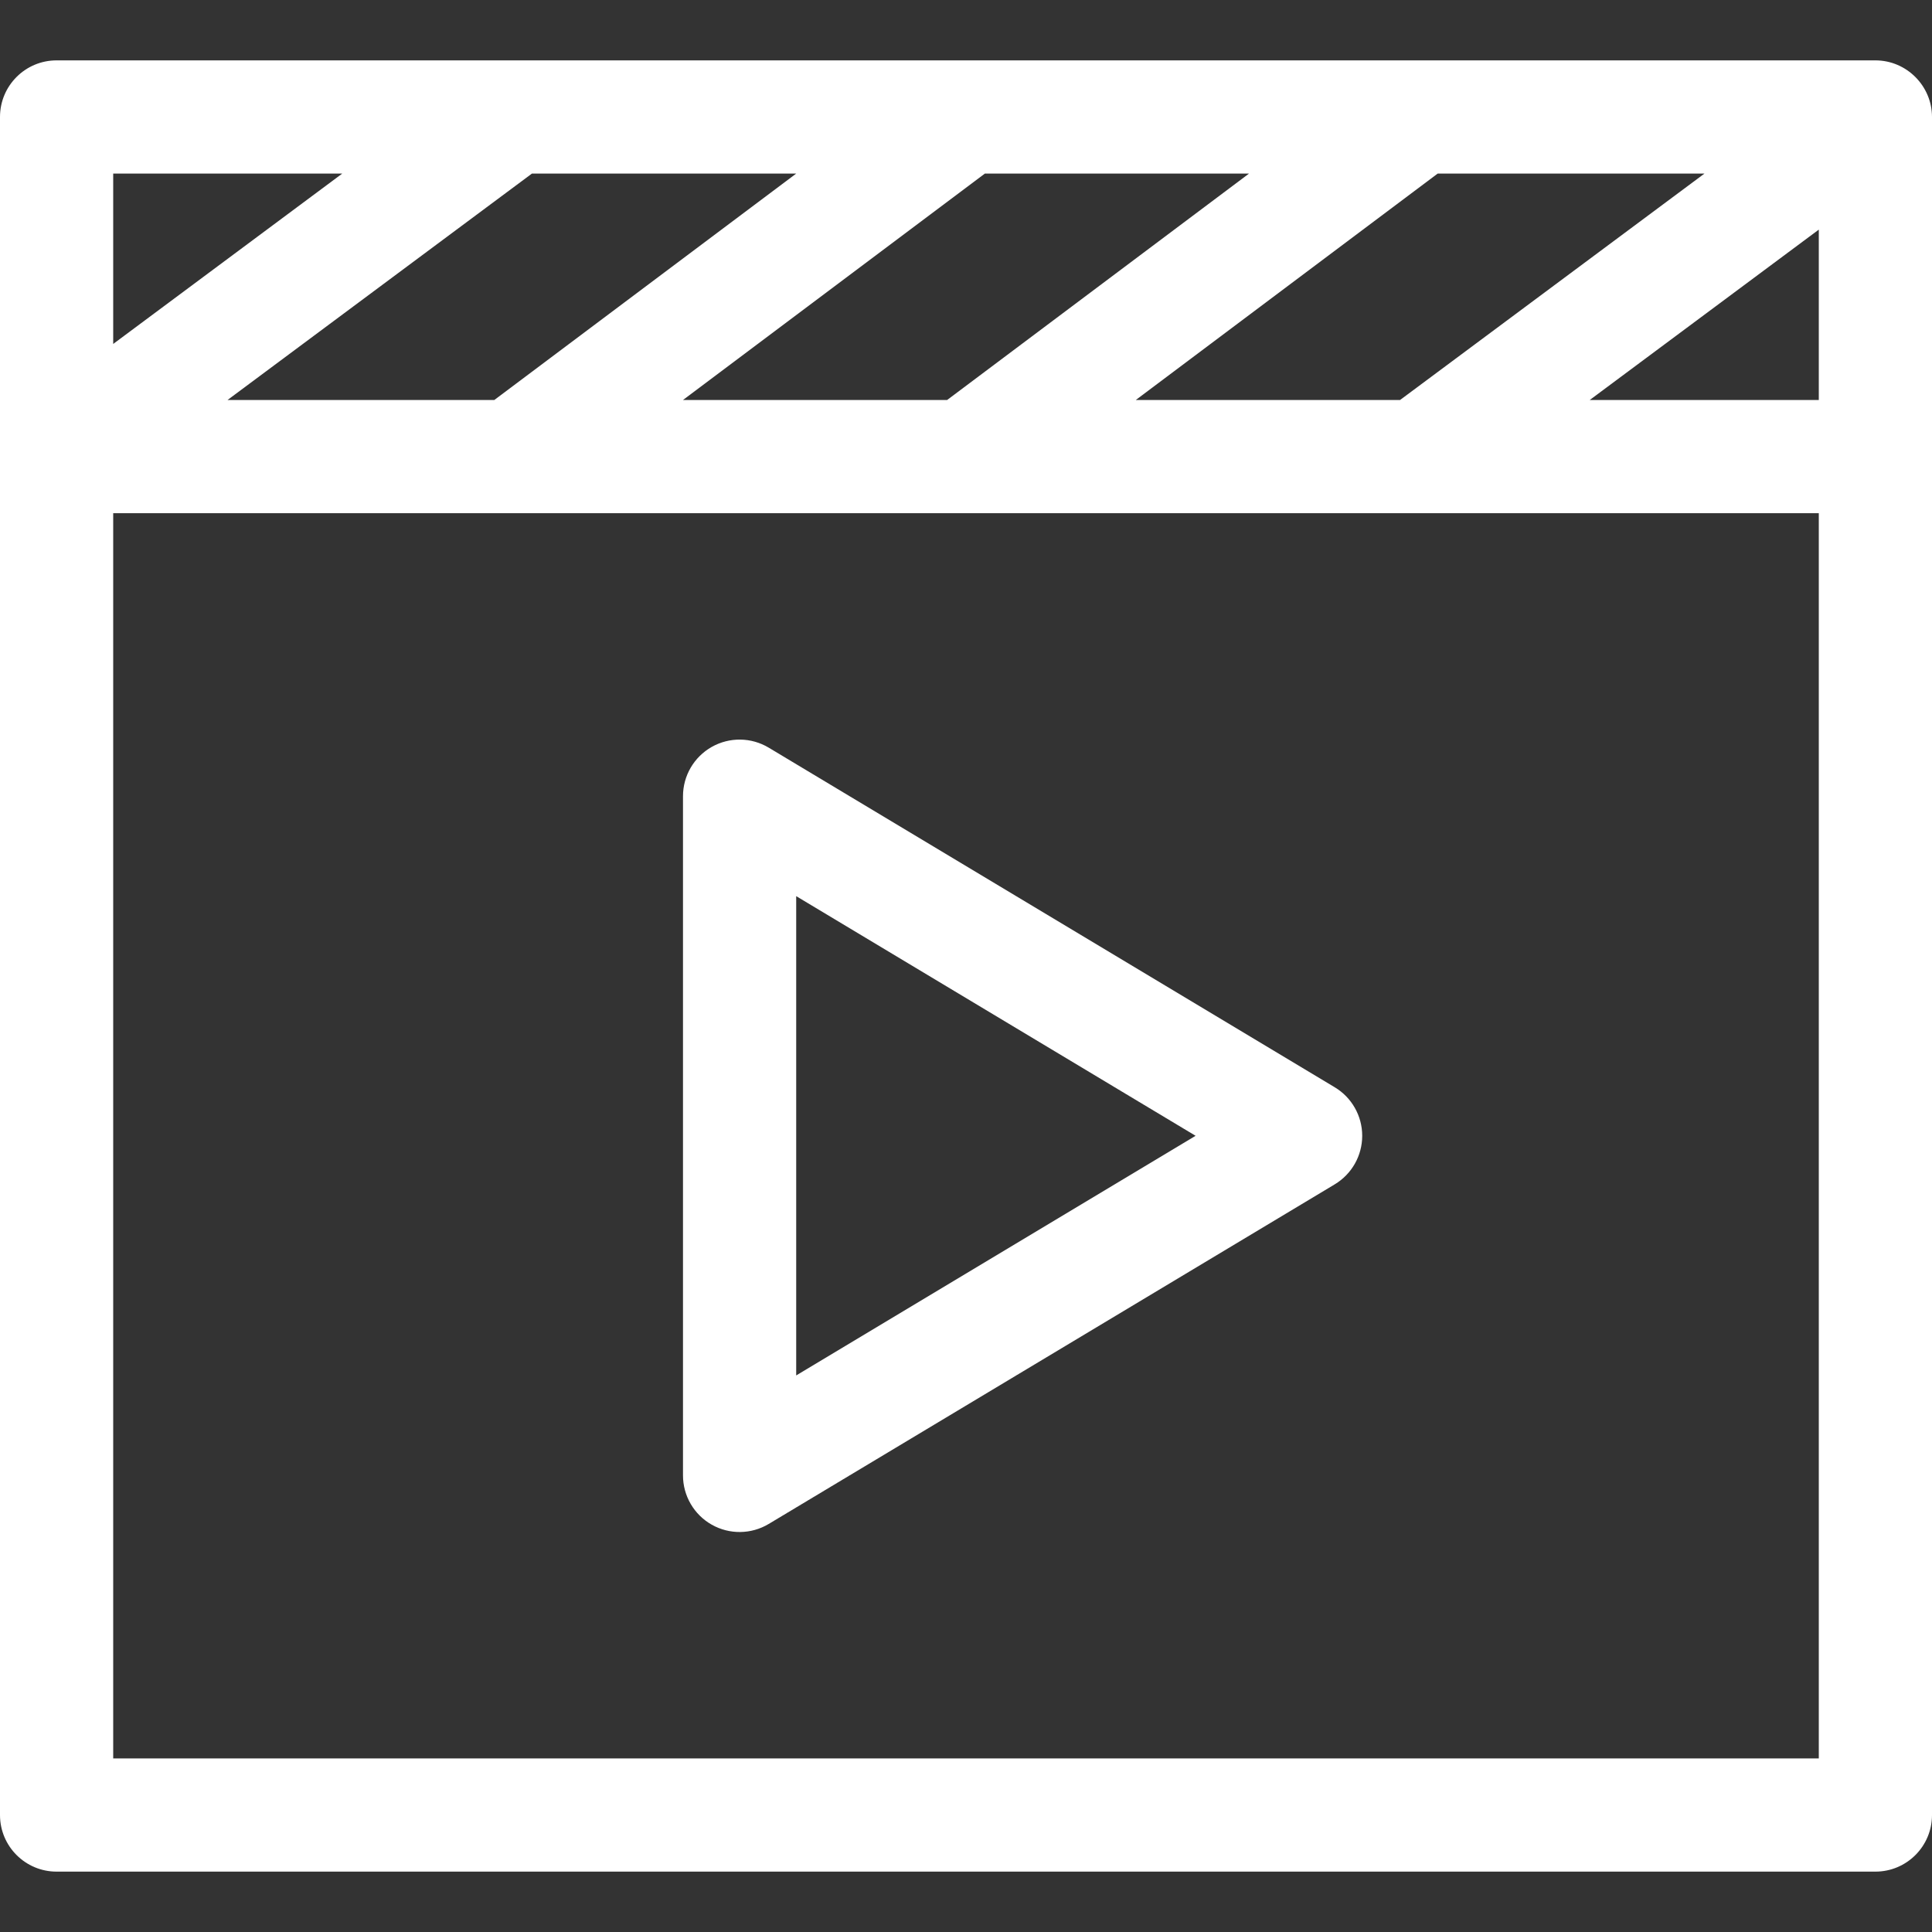
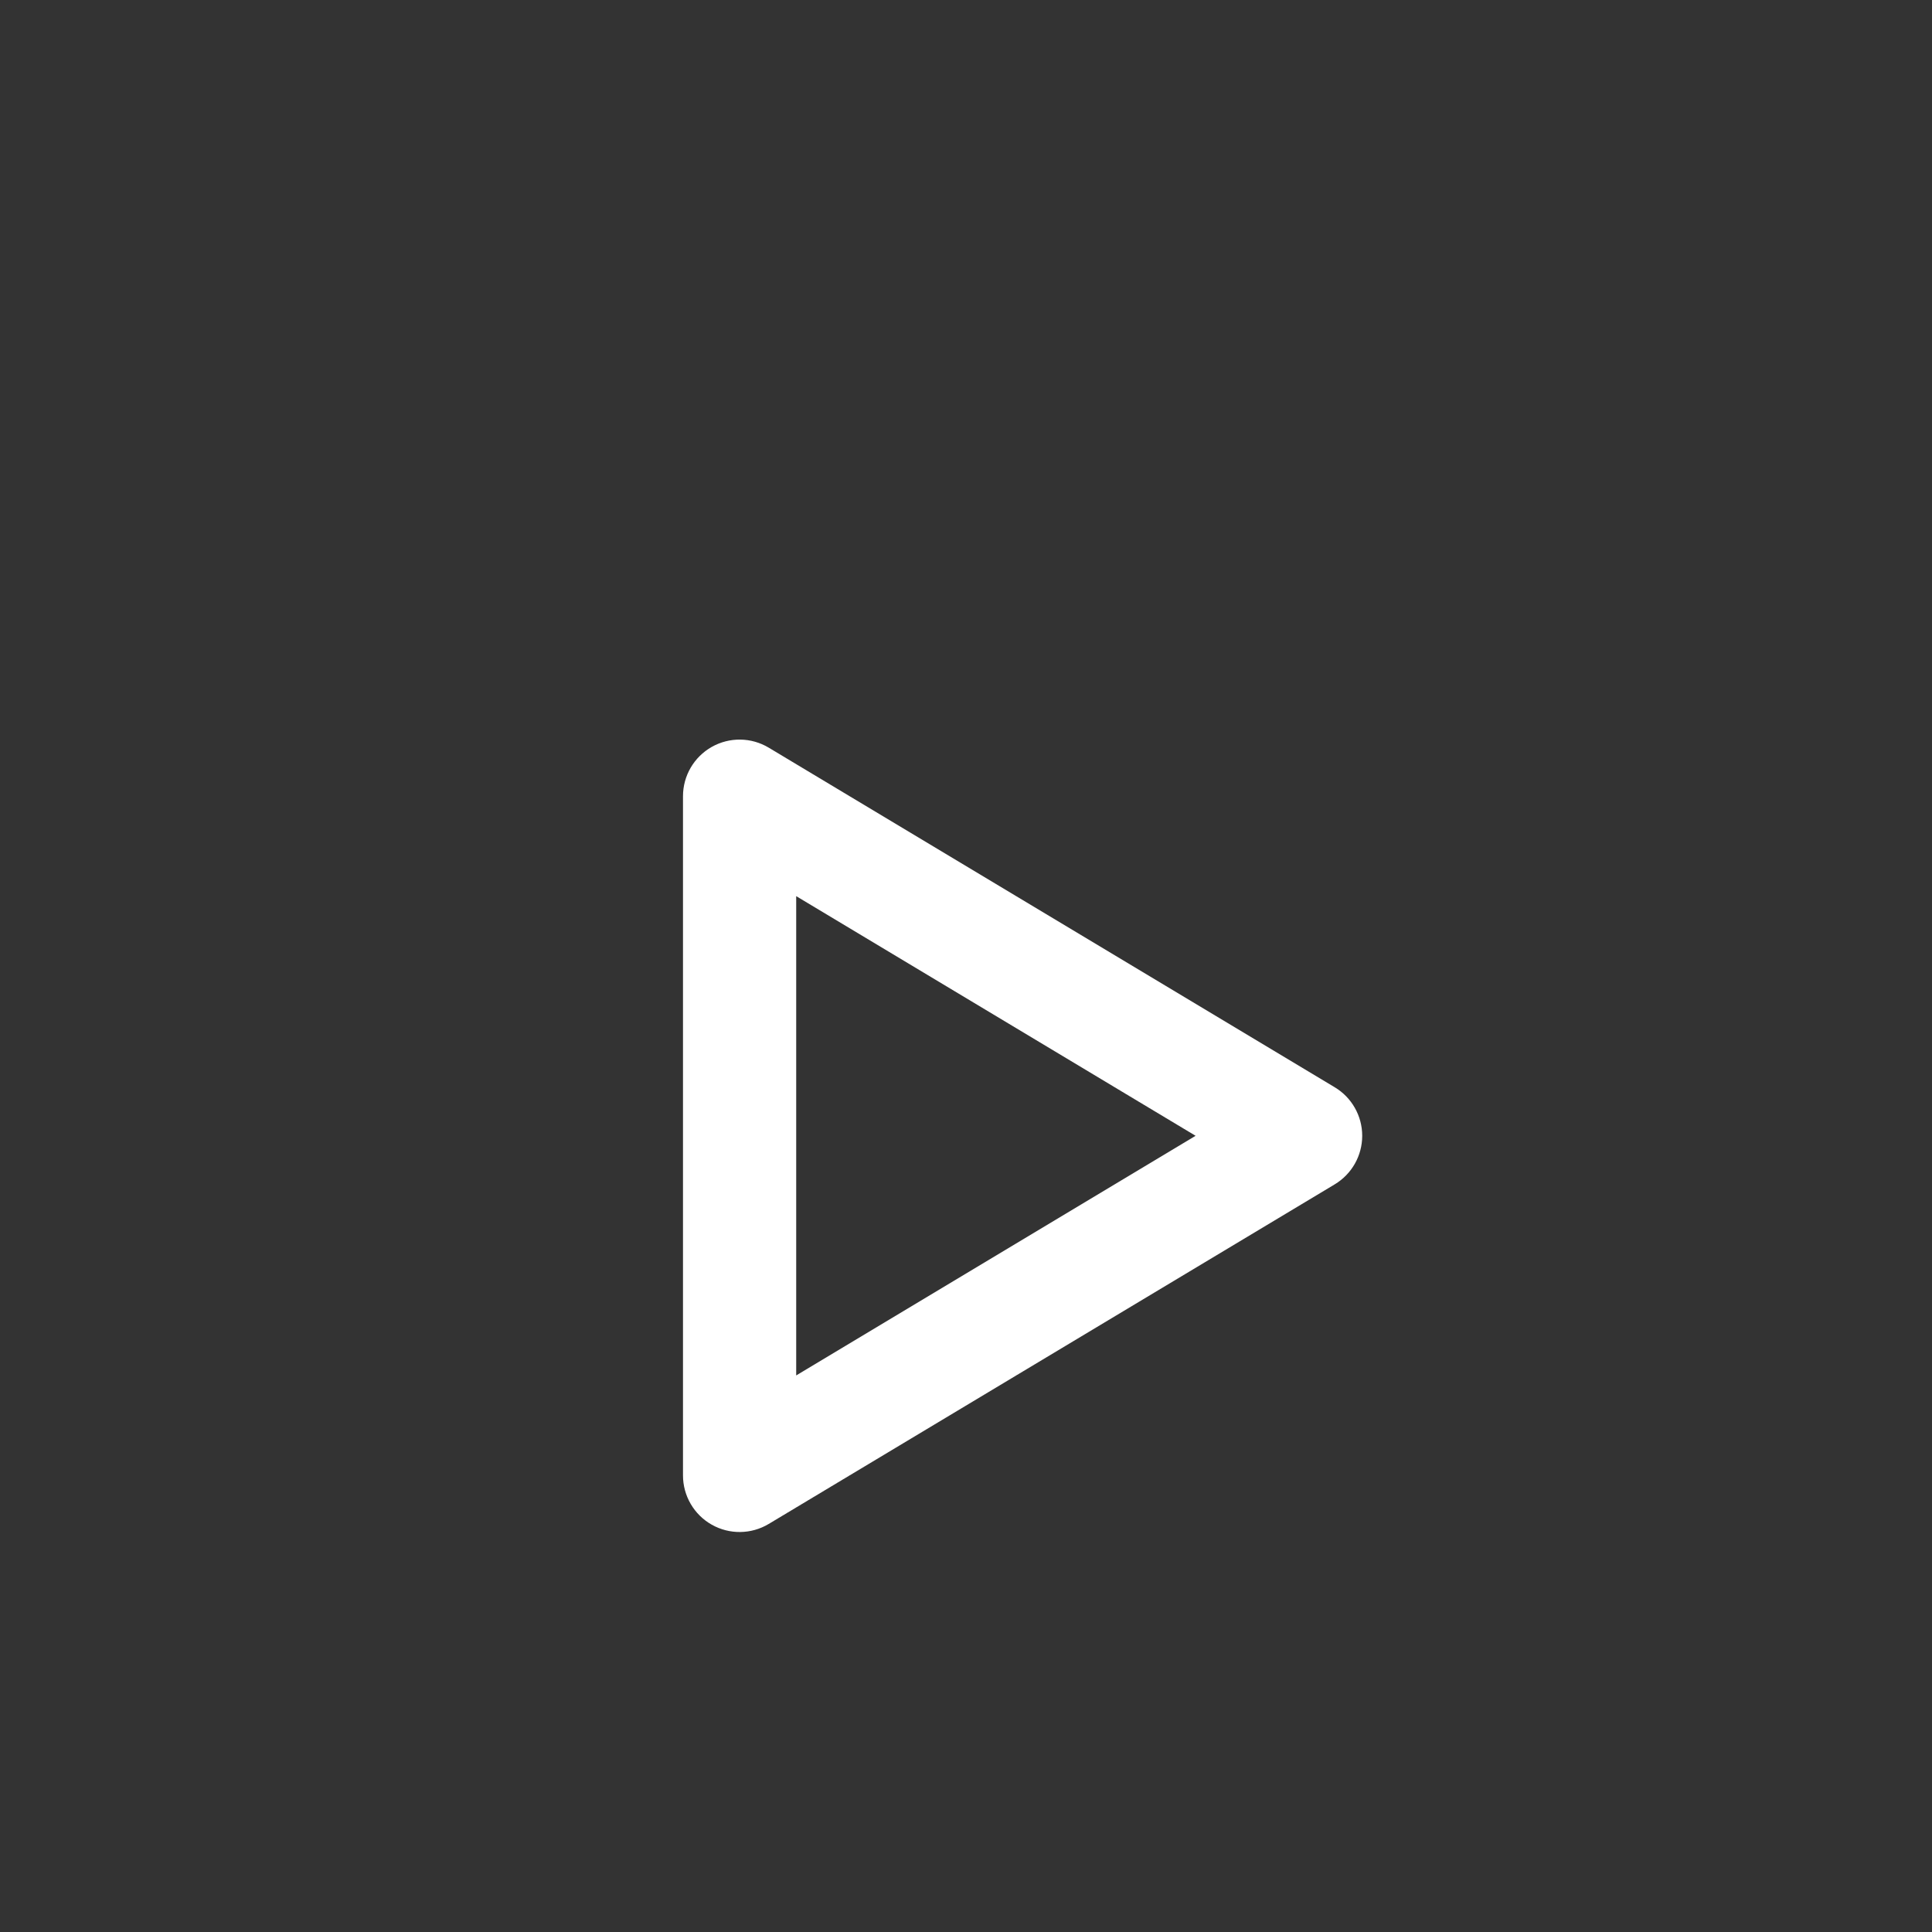
<svg xmlns="http://www.w3.org/2000/svg" width="512" height="512" x="0" y="0" viewBox="0 0 512 512" style="enable-background:new 0 0 512 512" xml:space="preserve" class="">
  <rect x="0" y="0" width="512" height="512" fill="#333333" stroke="none" />
  <g>
    <g>
      <path d="m353.717 288.138-150-90c-4.634-2.78-10.405-2.853-15.108-.191-4.702 2.662-7.609 7.649-7.609 13.053v180c0 5.404 2.907 10.391 7.609 13.053 4.694 2.657 10.465 2.595 15.108-.191l150-90c4.518-2.711 7.283-7.593 7.283-12.862s-2.765-10.151-7.283-12.862zm-142.717 76.369v-127.014l105.845 63.507z" fill="#ffffff" data-original="#000000" style="" />
-       <path d="m497 16h-482c-8.284 0-15 6.716-15 15v450c0 8.284 6.716 15 15 15h482c8.284 0 15-6.716 15-15 0-11.851 0-445.53 0-450 0-8.203-6.717-15-15-15zm-196 90 80-60h70.7l-80.667 60zm-120 0 80-60h70l-80 60zm-120.7 0 80.667-60h70.033l-80 60zm421.7-45.148v45.148h-60.7zm-391.3-14.852-60.7 45.148v-45.148zm391.3 420h-452v-330h452z" fill="#ffffff" data-original="#000000" style="" />
    </g>
  </g>
</svg>